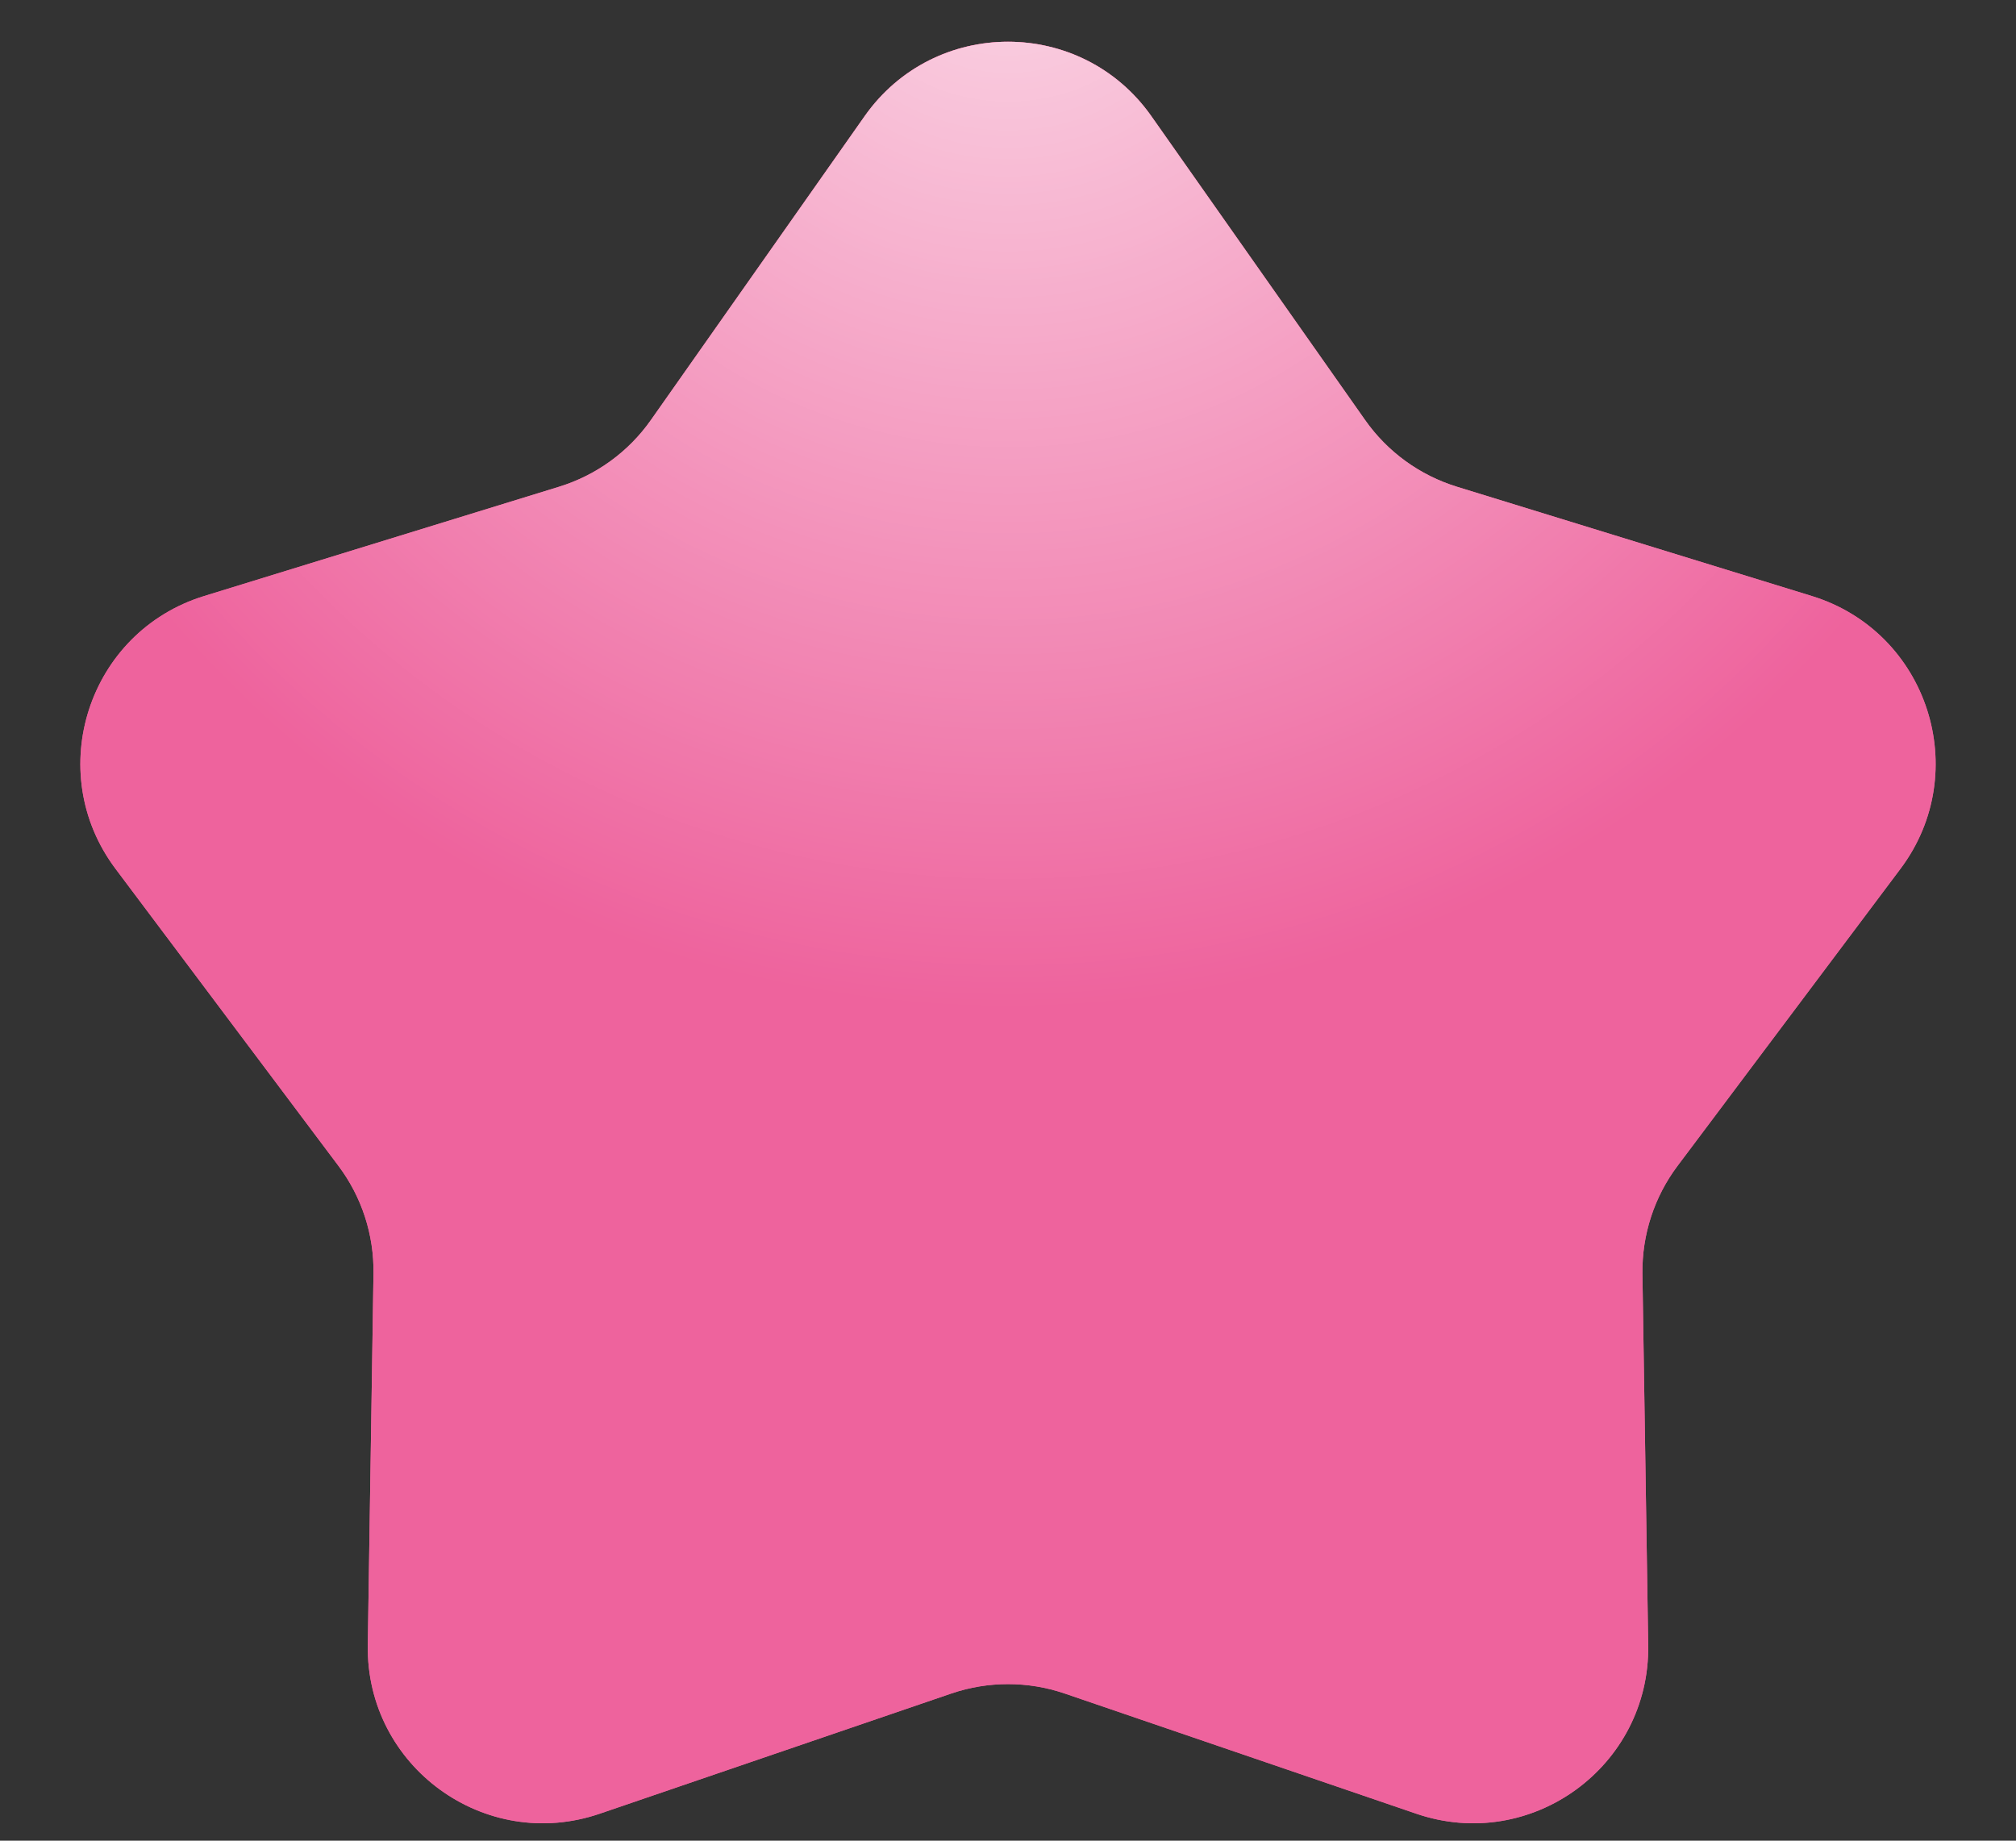
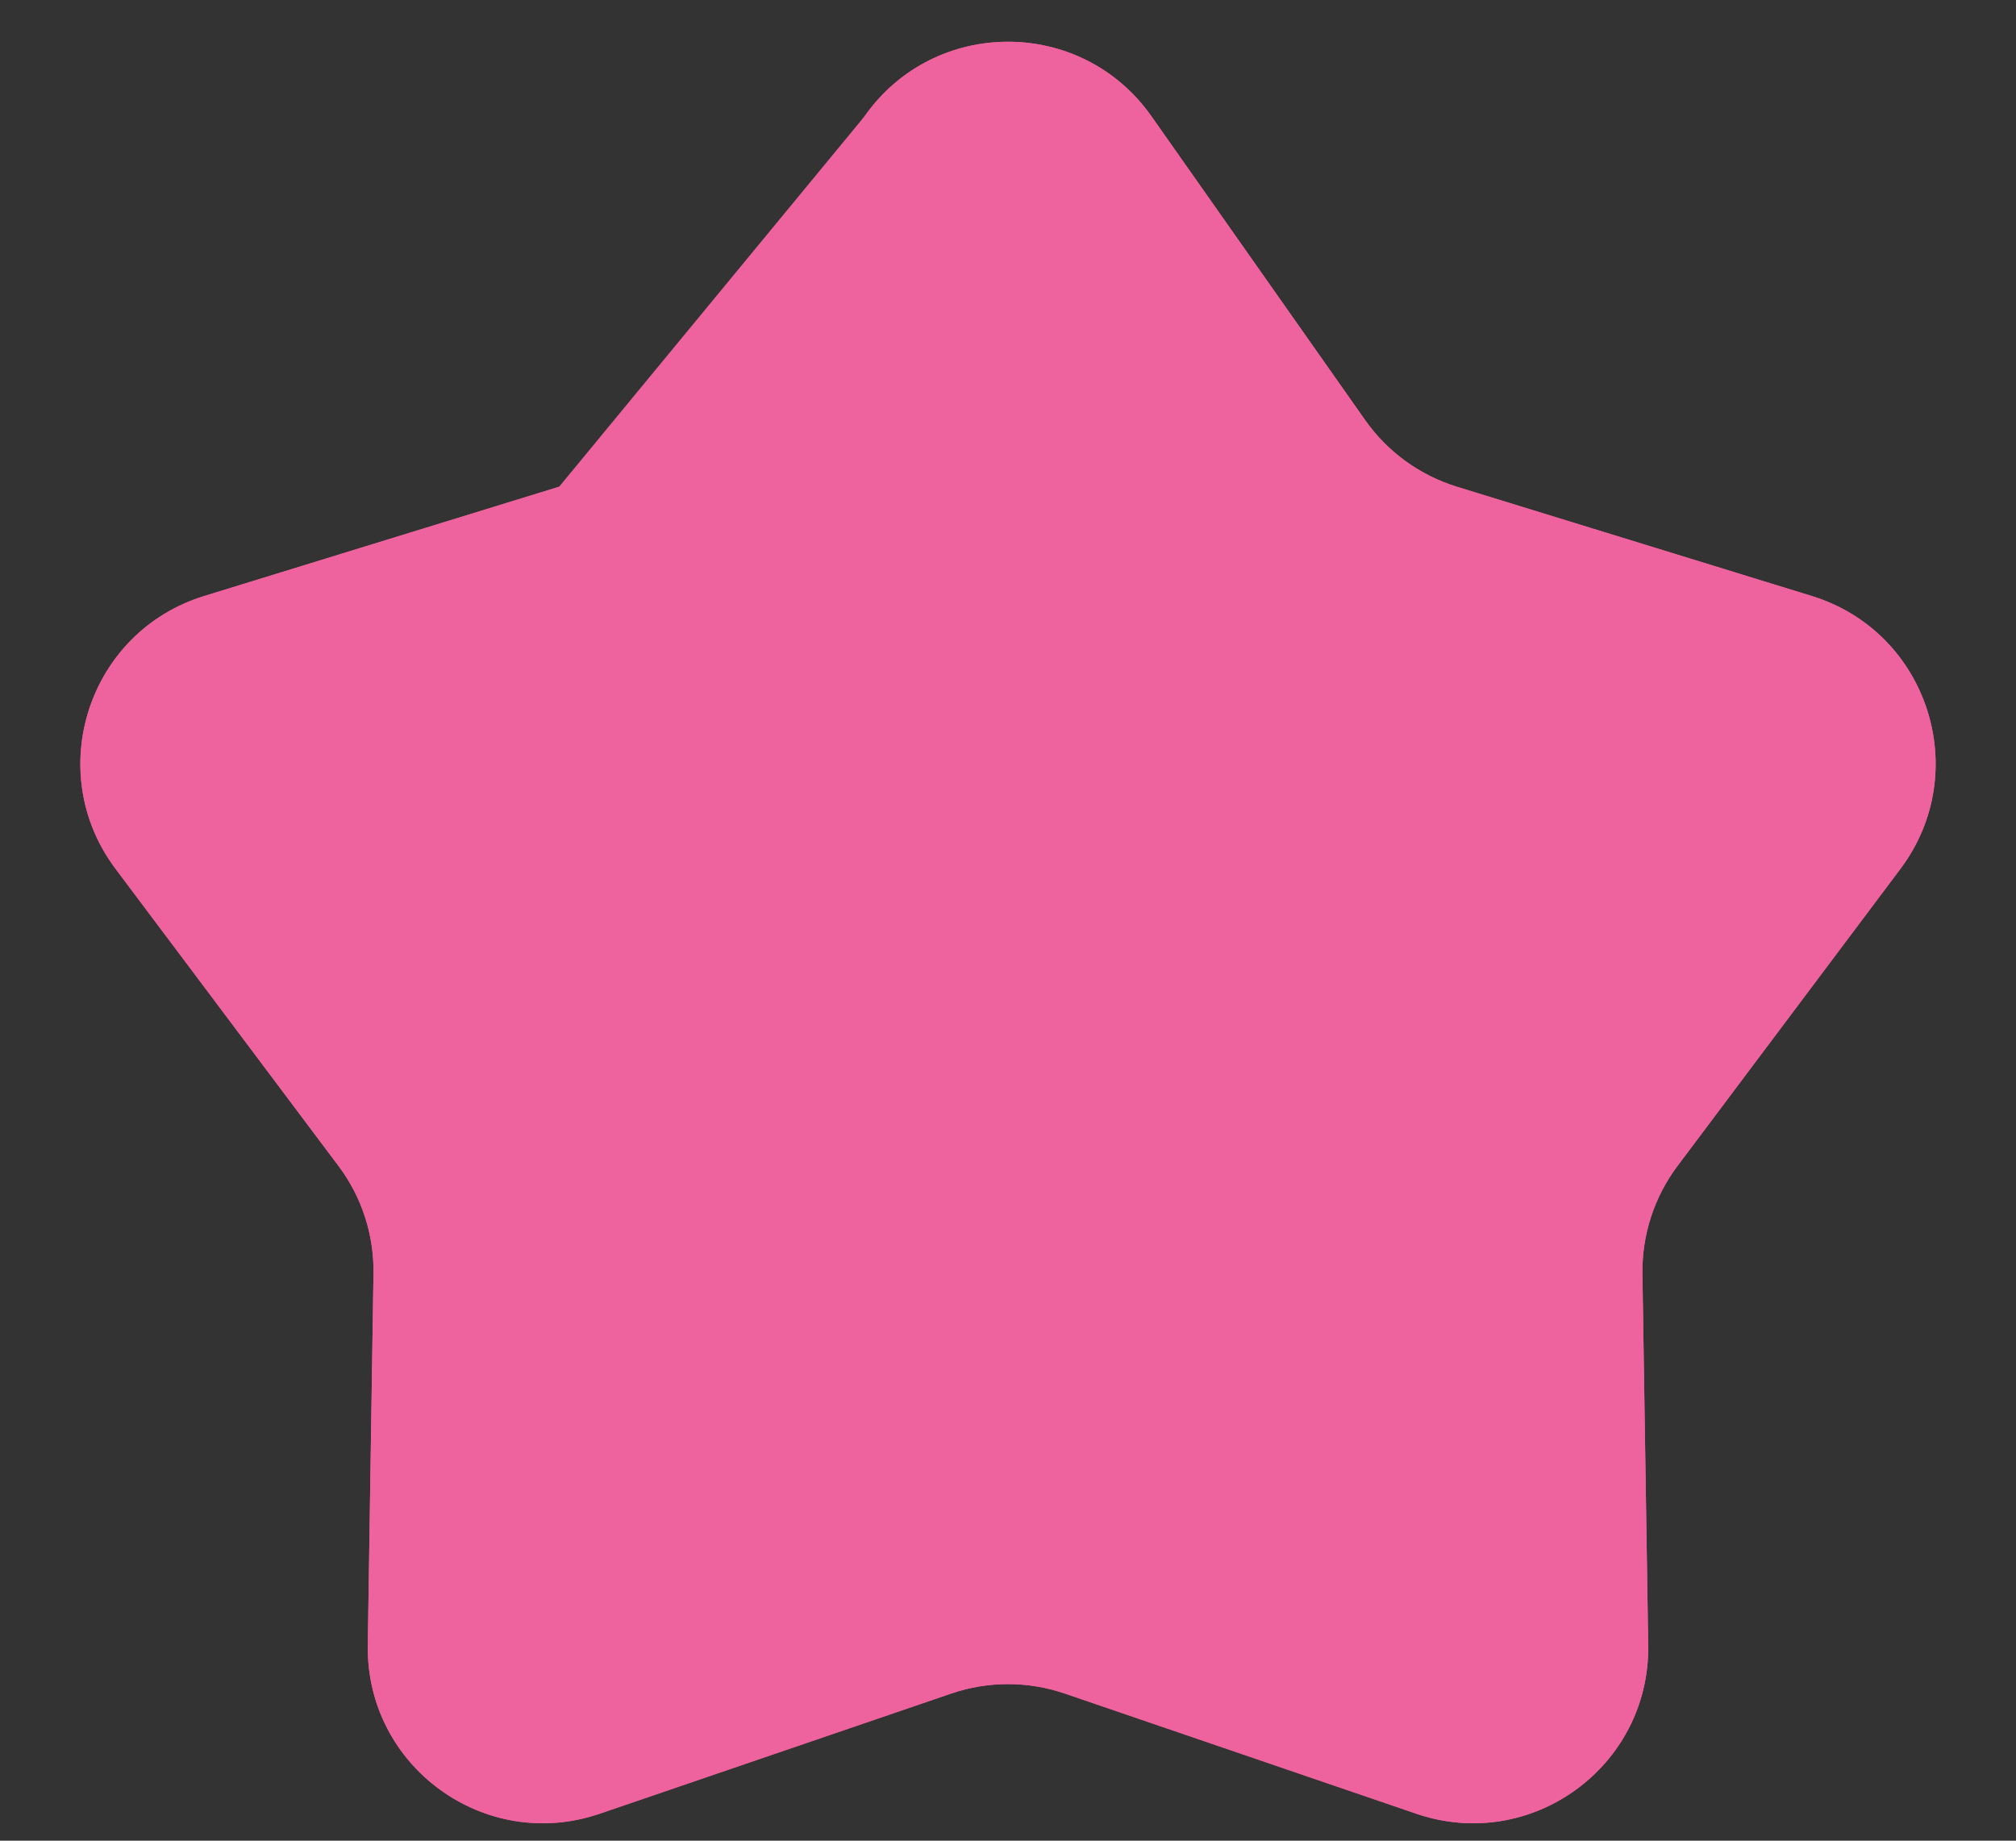
<svg xmlns="http://www.w3.org/2000/svg" width="23" height="21" viewBox="0 0 23 21" fill="none">
  <rect x="0" y="0" width="23" height="21" fill="#333333" stroke="none" />
  <path d="M9.864 1.326C10.661 0.193 12.339 0.193 13.136 1.326L15.574 4.792C15.829 5.155 16.197 5.422 16.621 5.553L20.671 6.8C21.994 7.208 22.513 8.804 21.682 9.912L19.139 13.301C18.872 13.656 18.732 14.089 18.738 14.532L18.804 18.769C18.825 20.154 17.467 21.141 16.157 20.692L12.147 19.321C11.728 19.178 11.272 19.178 10.853 19.321L6.843 20.692C5.533 21.141 4.175 20.154 4.196 18.769L4.261 14.532C4.268 14.089 4.128 13.656 3.861 13.301L1.318 9.912C0.487 8.804 1.006 7.208 2.329 6.8L6.379 5.553C6.803 5.422 7.171 5.155 7.426 4.792L9.864 1.326Z" fill="#EE639D" />
-   <path d="M9.864 1.326C10.661 0.193 12.339 0.193 13.136 1.326L15.574 4.792C15.829 5.155 16.197 5.422 16.621 5.553L20.671 6.8C21.994 7.208 22.513 8.804 21.682 9.912L19.139 13.301C18.872 13.656 18.732 14.089 18.738 14.532L18.804 18.769C18.825 20.154 17.467 21.141 16.157 20.692L12.147 19.321C11.728 19.178 11.272 19.178 10.853 19.321L6.843 20.692C5.533 21.141 4.175 20.154 4.196 18.769L4.261 14.532C4.268 14.089 4.128 13.656 3.861 13.301L1.318 9.912C0.487 8.804 1.006 7.208 2.329 6.8L6.379 5.553C6.803 5.422 7.171 5.155 7.426 4.792L9.864 1.326Z" fill="#EE639D" />
-   <path d="M9.864 1.326C10.661 0.193 12.339 0.193 13.136 1.326L15.574 4.792C15.829 5.155 16.197 5.422 16.621 5.553L20.671 6.8C21.994 7.208 22.513 8.804 21.682 9.912L19.139 13.301C18.872 13.656 18.732 14.089 18.738 14.532L18.804 18.769C18.825 20.154 17.467 21.141 16.157 20.692L12.147 19.321C11.728 19.178 11.272 19.178 10.853 19.321L6.843 20.692C5.533 21.141 4.175 20.154 4.196 18.769L4.261 14.532C4.268 14.089 4.128 13.656 3.861 13.301L1.318 9.912C0.487 8.804 1.006 7.208 2.329 6.8L6.379 5.553C6.803 5.422 7.171 5.155 7.426 4.792L9.864 1.326Z" fill="url(#paint0_radial_17_2113)" fill-opacity="0.75" />
+   <path d="M9.864 1.326C10.661 0.193 12.339 0.193 13.136 1.326L15.574 4.792C15.829 5.155 16.197 5.422 16.621 5.553L20.671 6.8C21.994 7.208 22.513 8.804 21.682 9.912L19.139 13.301C18.872 13.656 18.732 14.089 18.738 14.532L18.804 18.769C18.825 20.154 17.467 21.141 16.157 20.692L12.147 19.321C11.728 19.178 11.272 19.178 10.853 19.321L6.843 20.692C5.533 21.141 4.175 20.154 4.196 18.769L4.261 14.532C4.268 14.089 4.128 13.656 3.861 13.301L1.318 9.912C0.487 8.804 1.006 7.208 2.329 6.8L6.379 5.553L9.864 1.326Z" fill="#EE639D" />
  <defs>
    <radialGradient id="paint0_radial_17_2113" cx="0" cy="0" r="1" gradientUnits="userSpaceOnUse" gradientTransform="translate(11.5 -1) scale(12.5)">
      <stop stop-color="white" />
      <stop offset="1" stop-color="white" stop-opacity="0" />
    </radialGradient>
  </defs>
</svg>